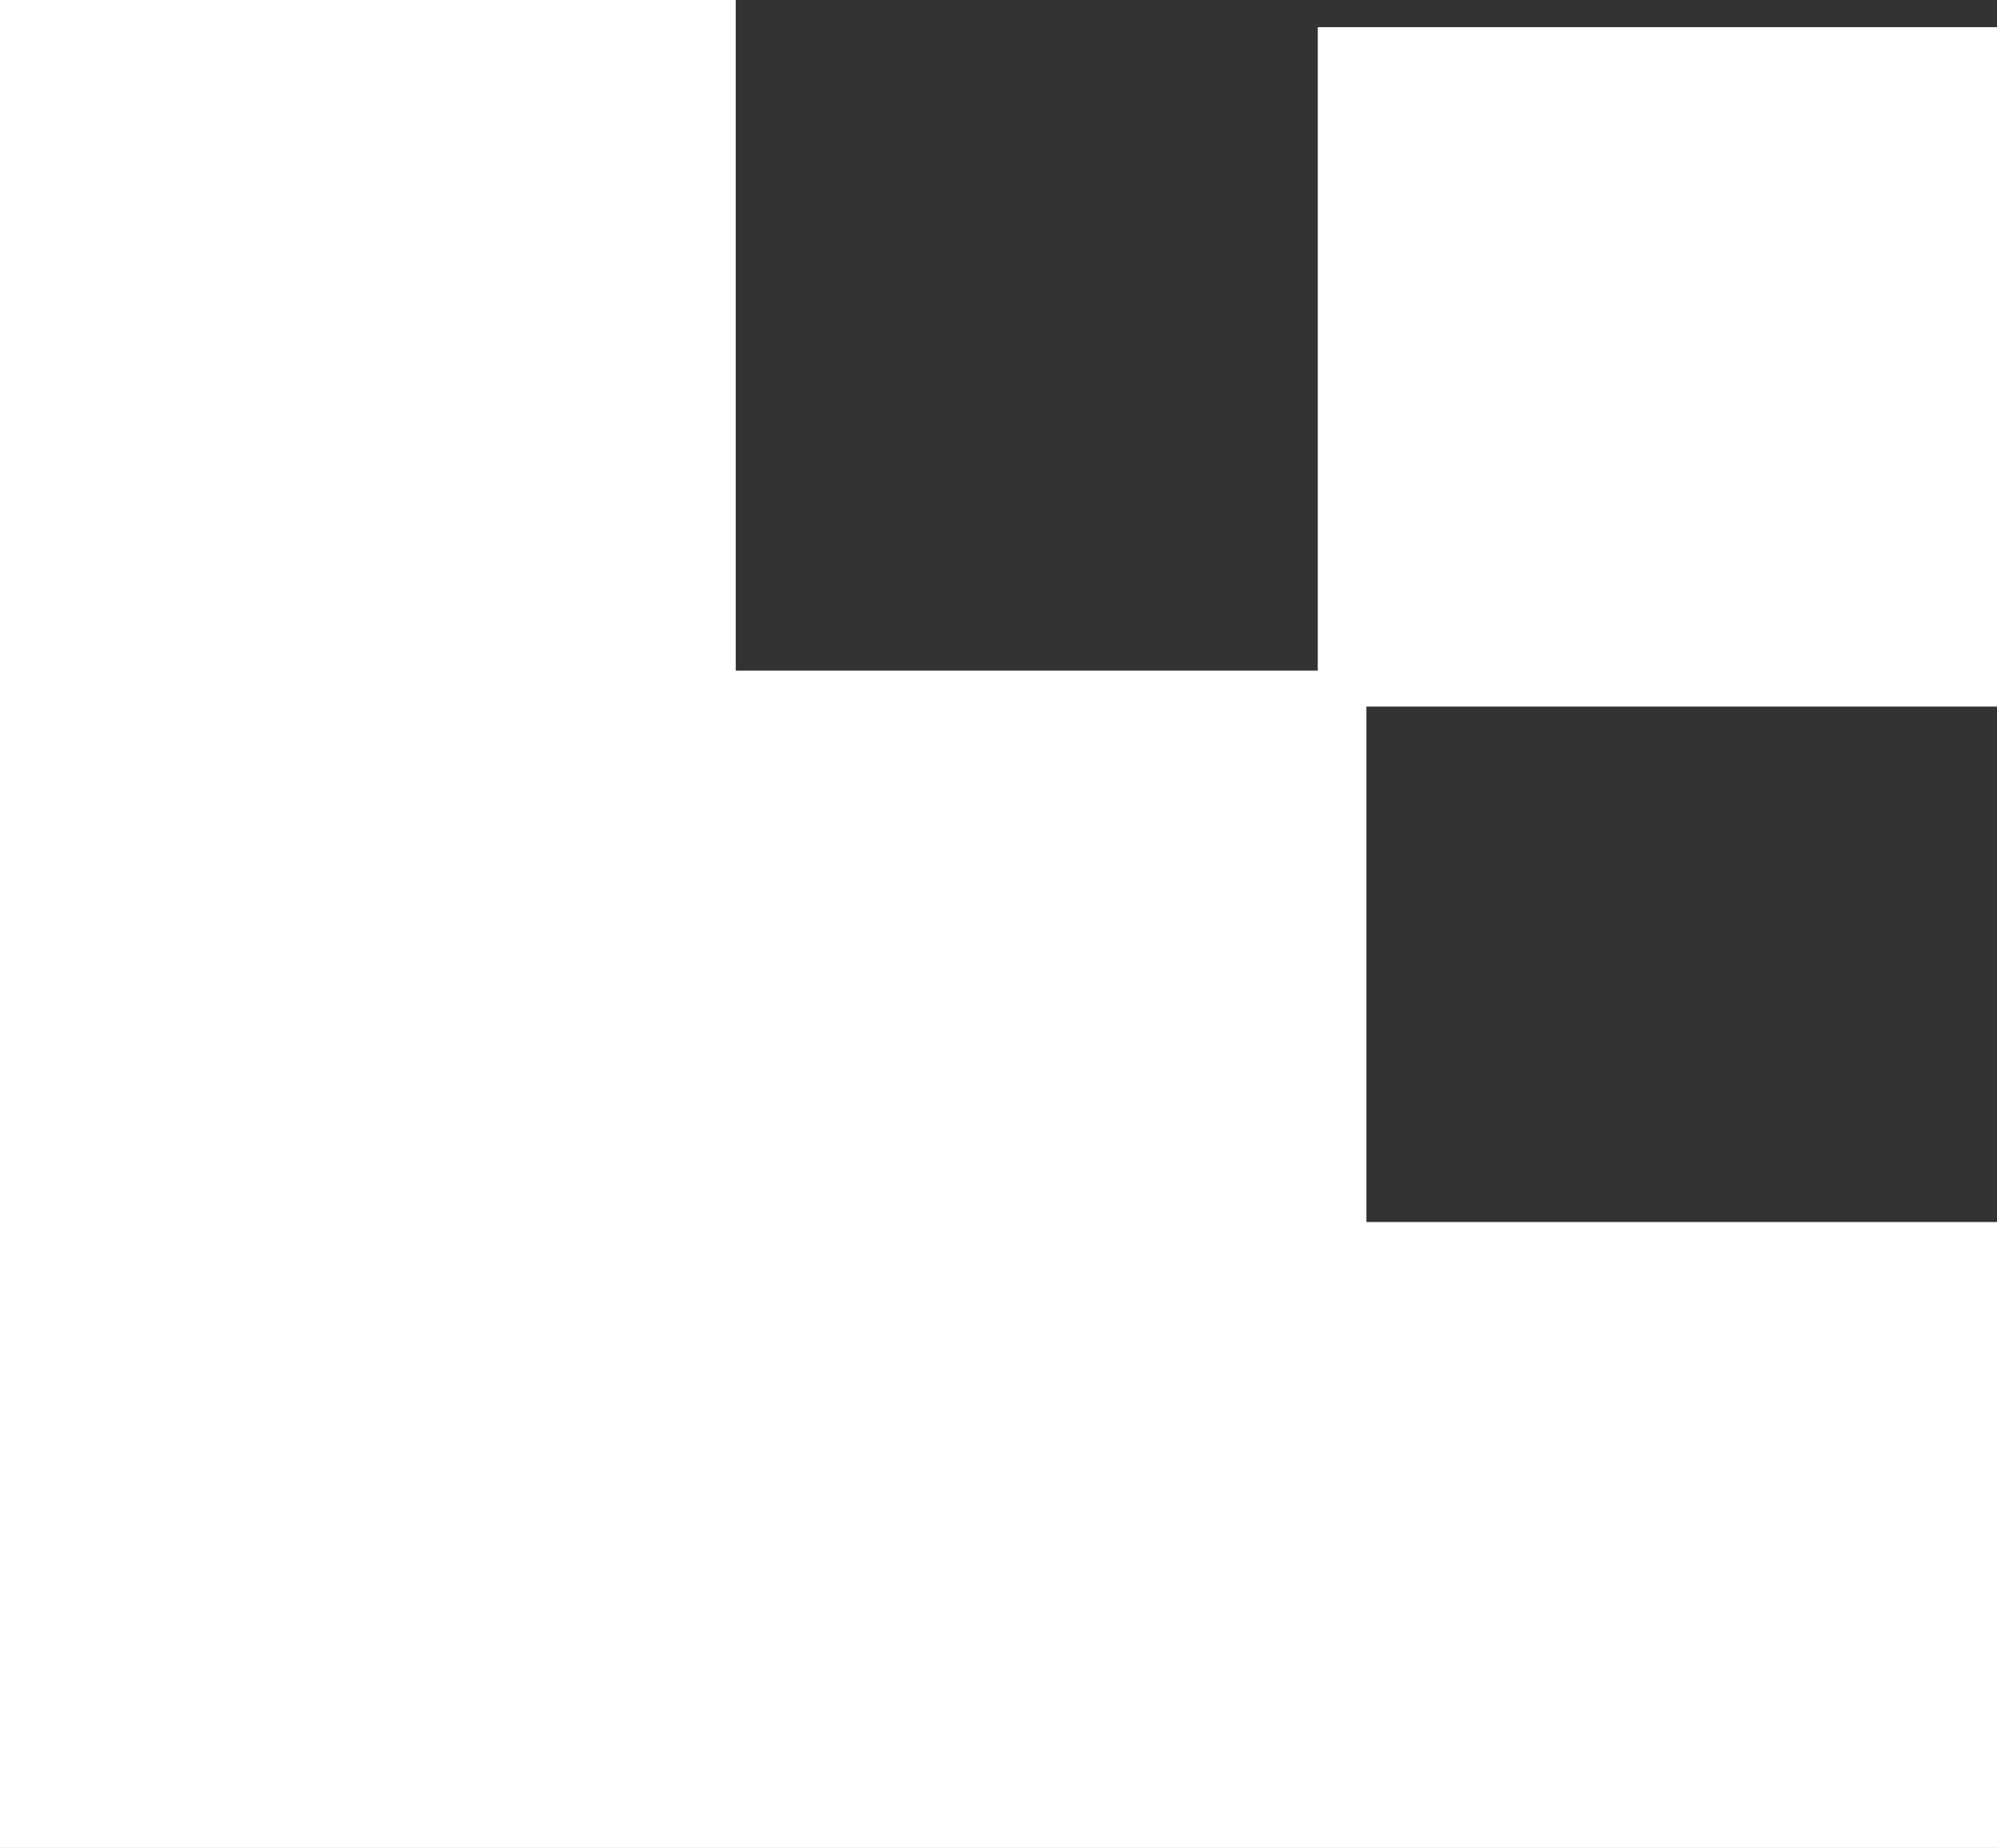
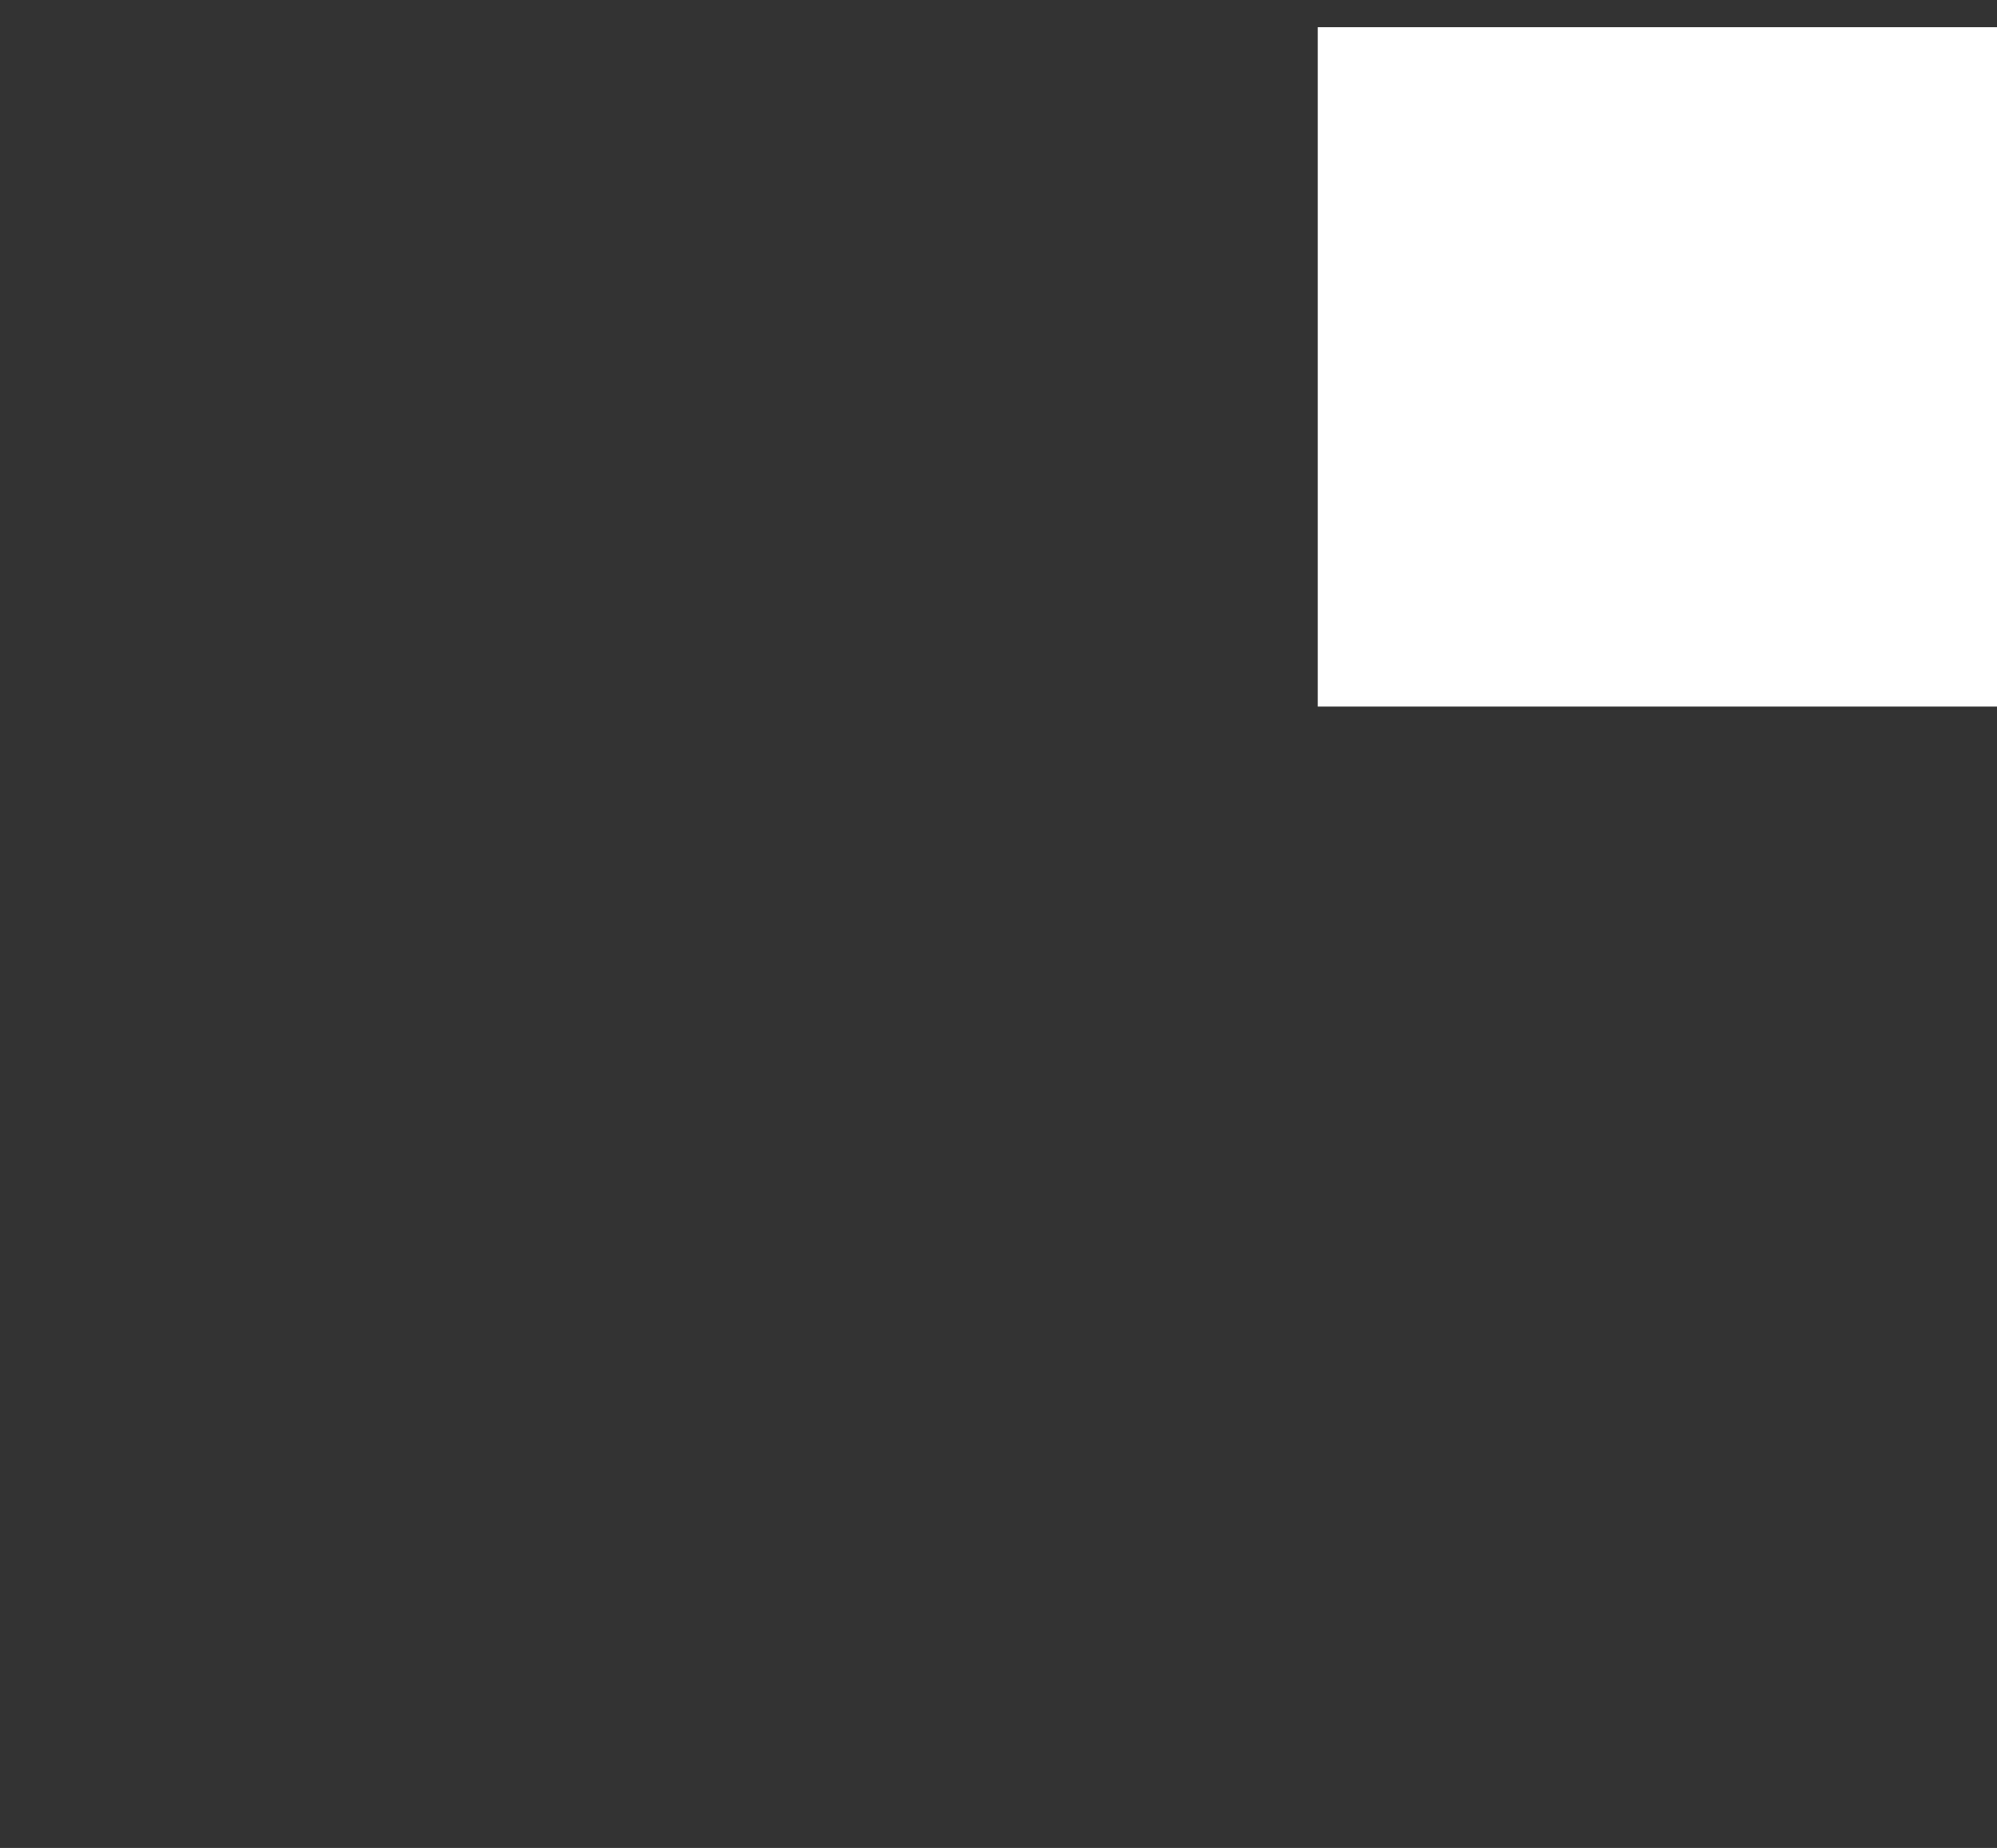
<svg xmlns="http://www.w3.org/2000/svg" width="147" height="136" viewBox="0 0 147 136" fill="none">
  <rect x="0" y="0" width="147" height="136" fill="#333333" stroke="none" />
-   <path d="M54.158 0H0V136H147V89.936H100.579V49.355H54.158V0Z" fill="white" />
  <rect width="50" height="50" transform="matrix(-1 0 0 1 147 2)" fill="white" />
</svg>